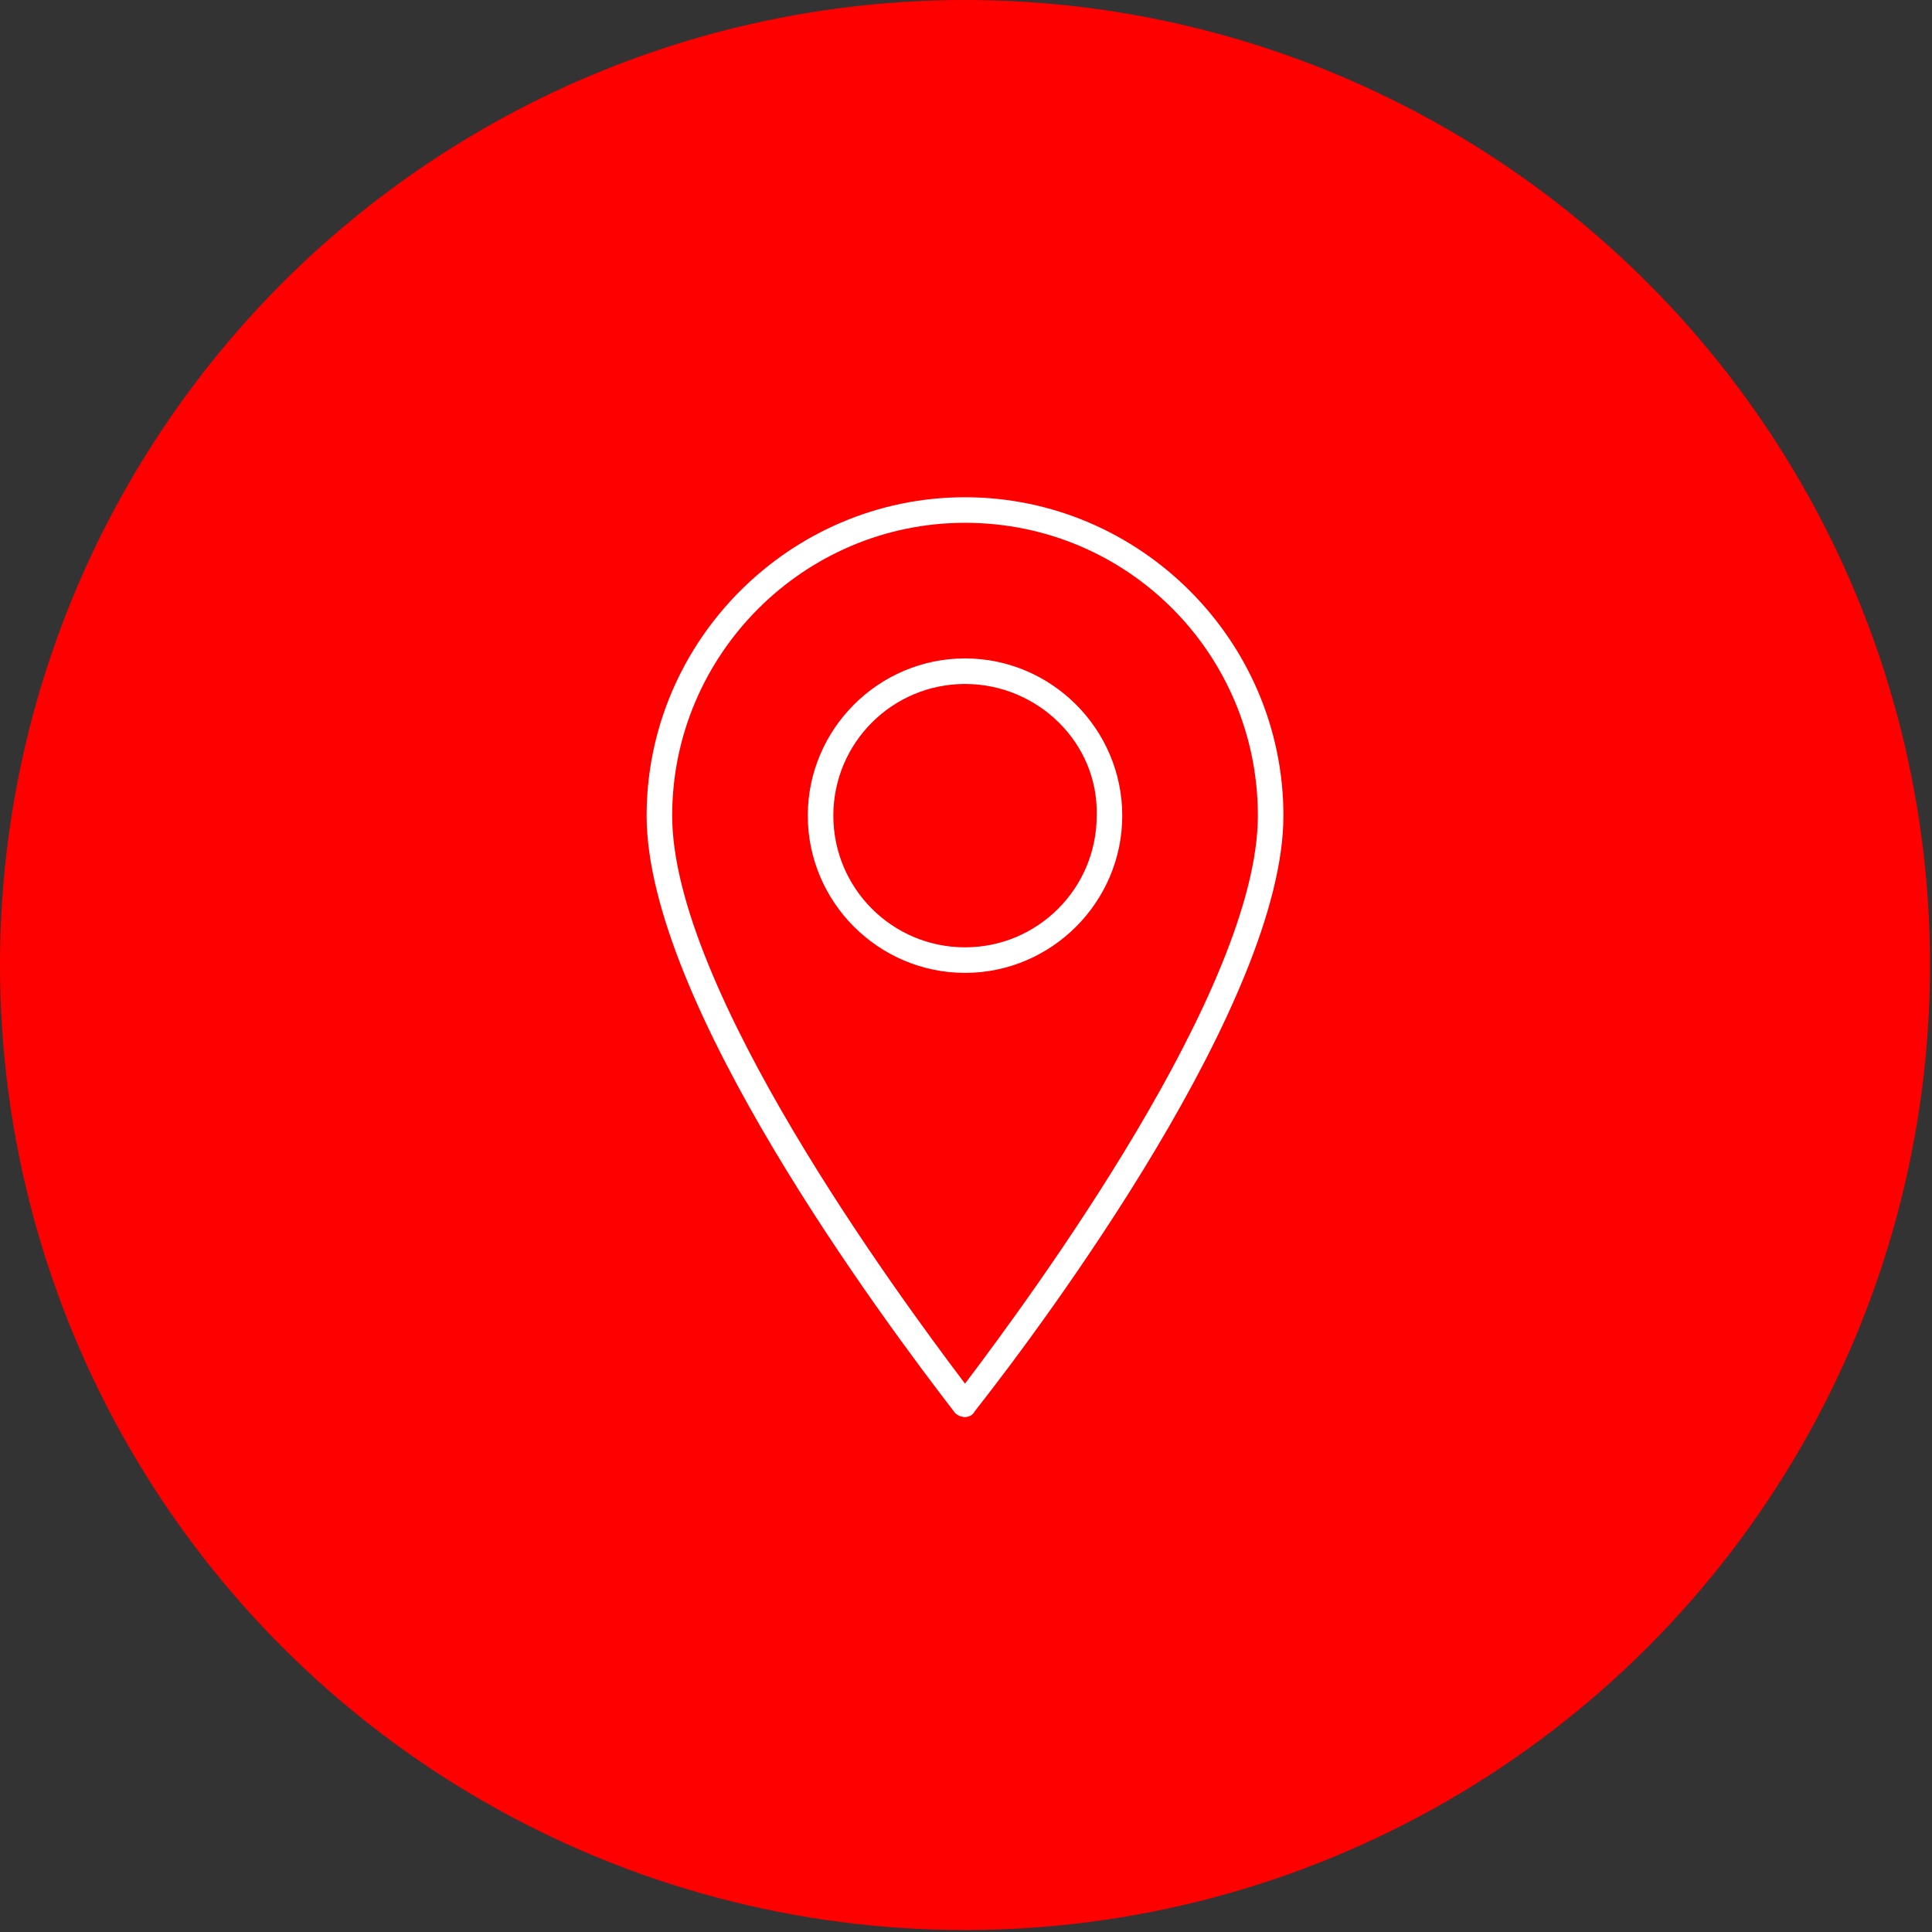
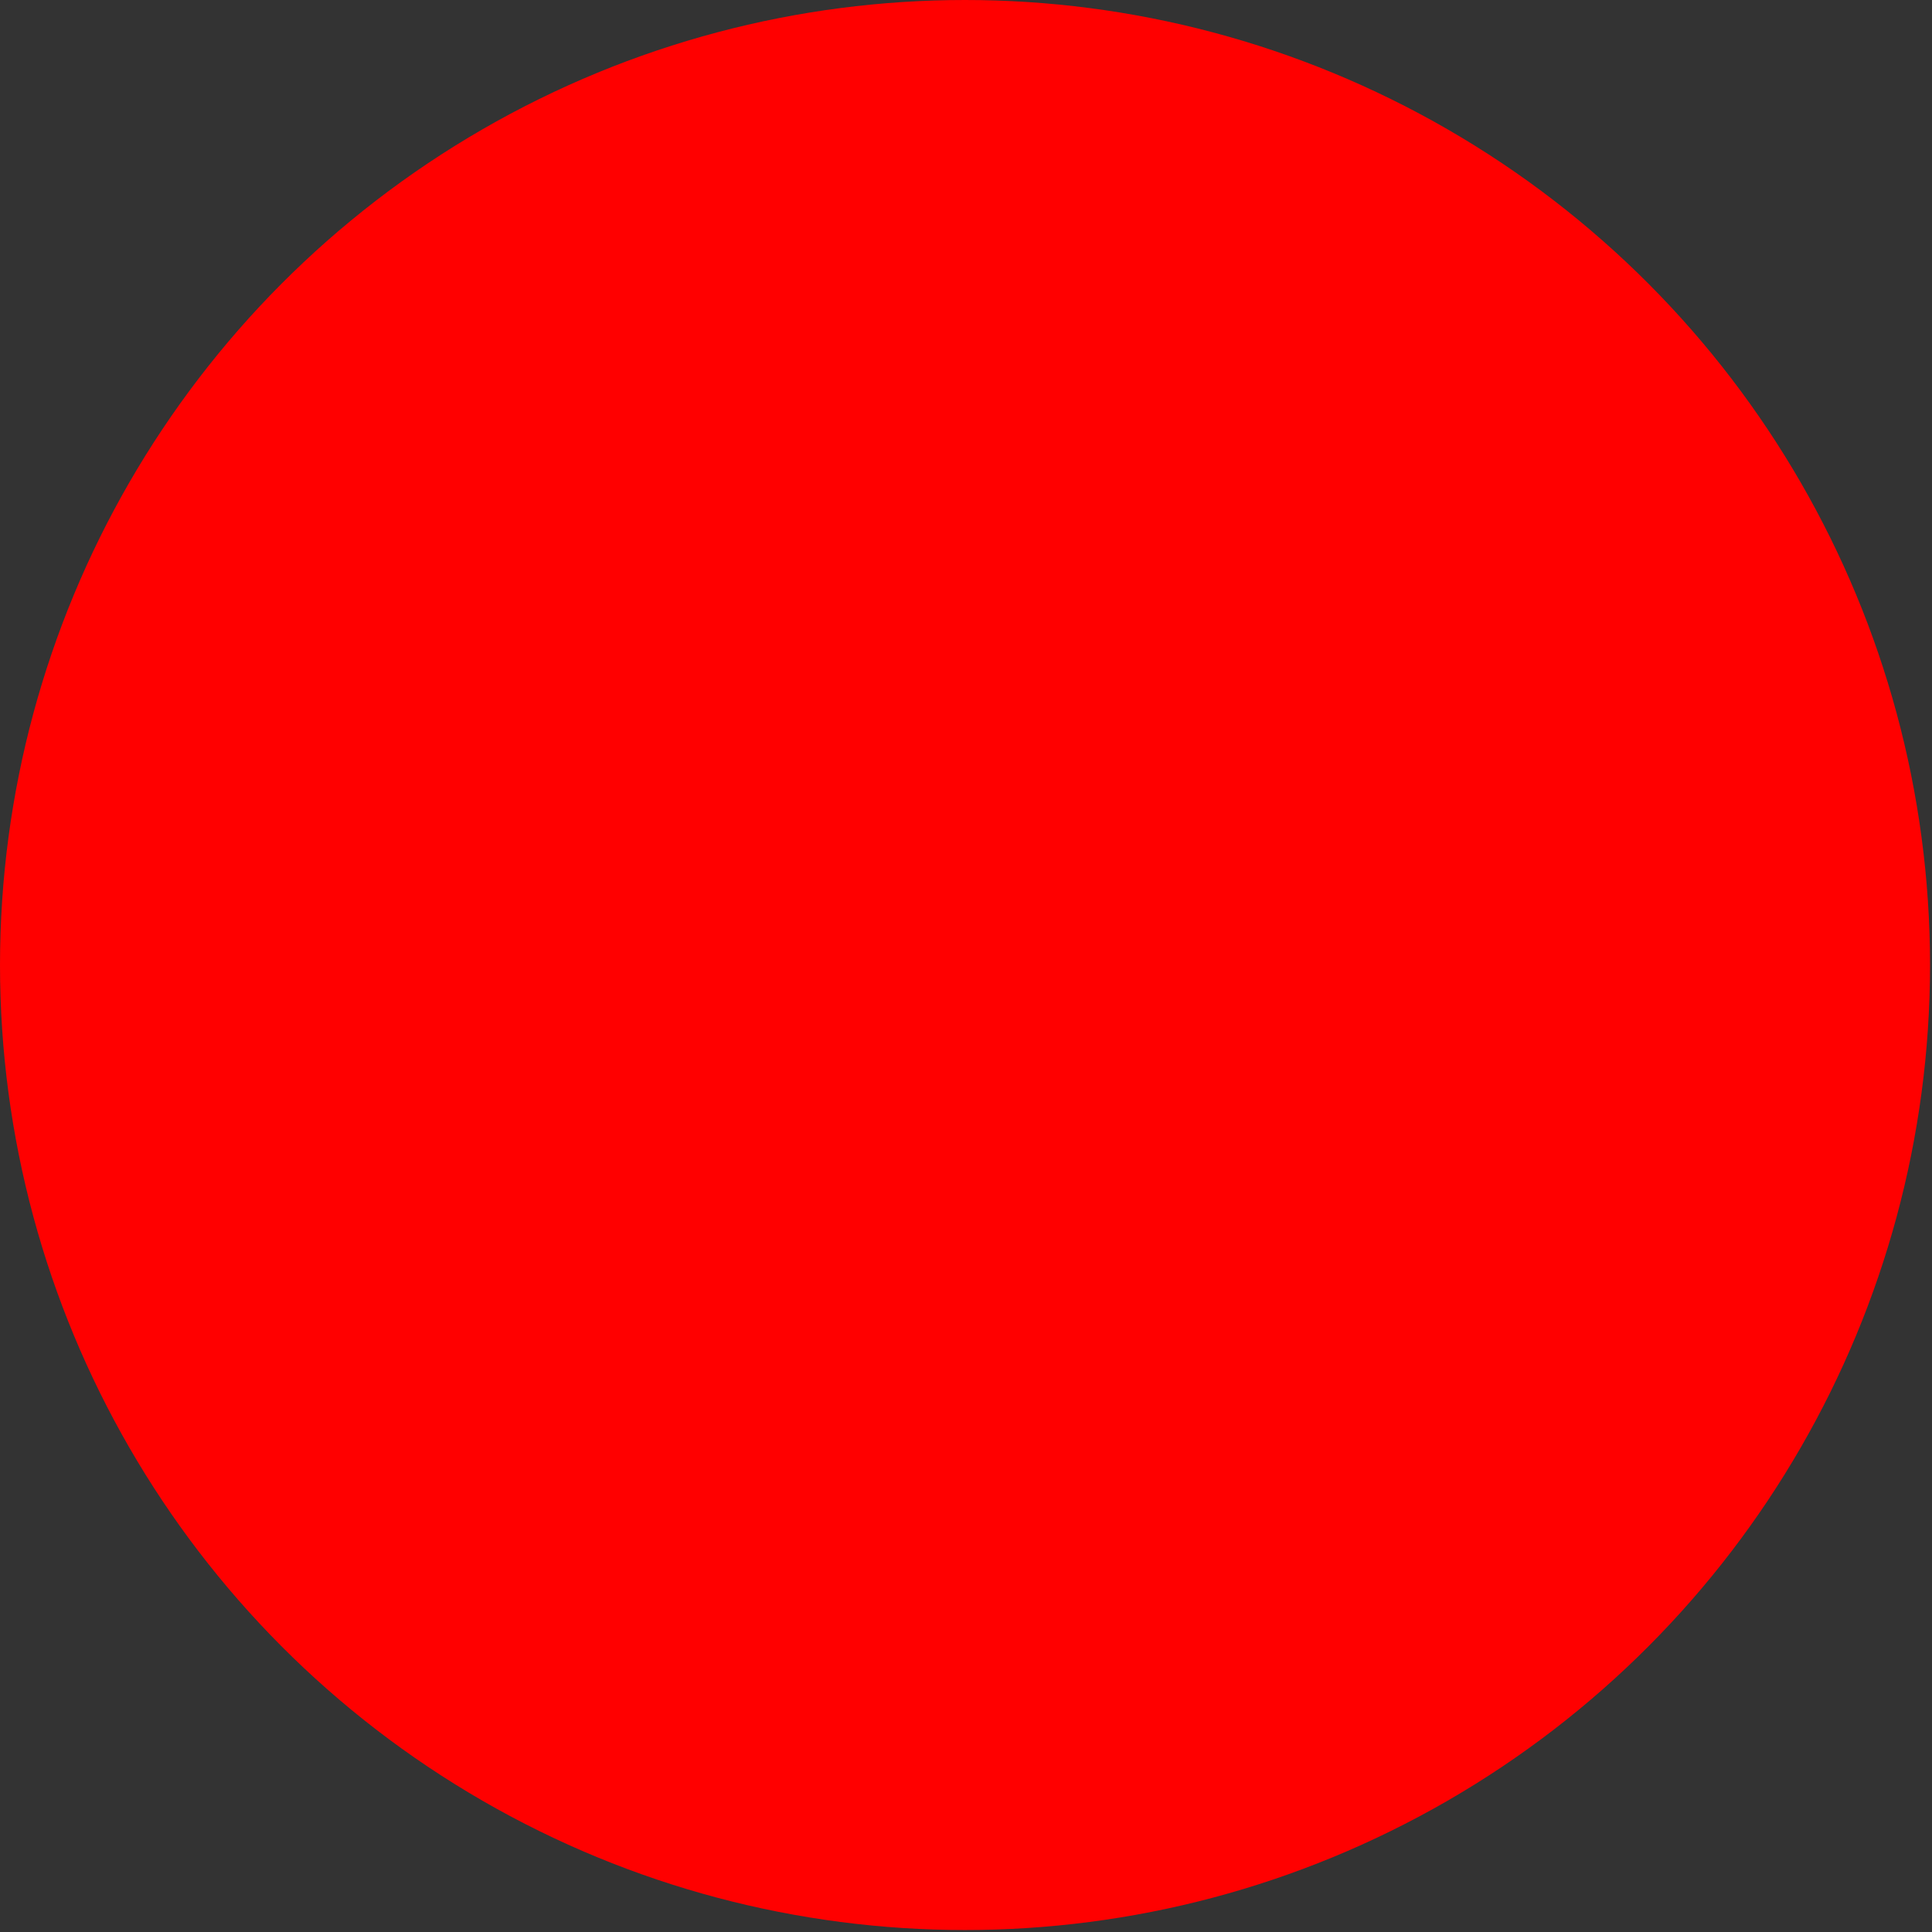
<svg xmlns="http://www.w3.org/2000/svg" version="1.1" id="レイヤー_1" x="0px" y="0px" viewBox="0 0 98.3 98.3" style="enable-background:new 0 0 98.3 98.3;" xml:space="preserve">
  <rect x="0" y="0" width="98.3" height="98.3" fill="#333333" stroke="none" />
  <style type="text/css">
	.st0{fill:#FF0000;}
	.st1{fill:#FFFFFF;}
</style>
  <g>
    <circle class="st0" cx="49.1" cy="49.1" r="49.1" />
-     <path class="st1" d="M49.1,72.1c-0.2,0-0.4-0.1-0.5-0.2C44.9,67.1,32.9,51,32.9,41.5c0-8.9,7.3-16.2,16.2-16.2   c8.9,0,16.2,7.3,16.2,16.2c0,9.4-12,25.6-15.7,30.3C49.5,72,49.3,72.1,49.1,72.1z M49.1,26.6c-8.2,0-14.9,6.7-14.9,14.9   c0,8.8,11.5,24.4,14.9,28.9C52.5,65.9,64,50.3,64,41.5C64,33.3,57.4,26.6,49.1,26.6z M49.1,49.5c-4.4,0-8-3.6-8-8c0-4.4,3.6-8,8-8   c4.4,0,8,3.6,8,8C57.1,45.9,53.5,49.5,49.1,49.5z M49.1,34.8c-3.7,0-6.7,3-6.7,6.7c0,3.7,3,6.7,6.7,6.7c3.7,0,6.7-3,6.7-6.7   C55.9,37.8,52.8,34.8,49.1,34.8z" />
  </g>
</svg>